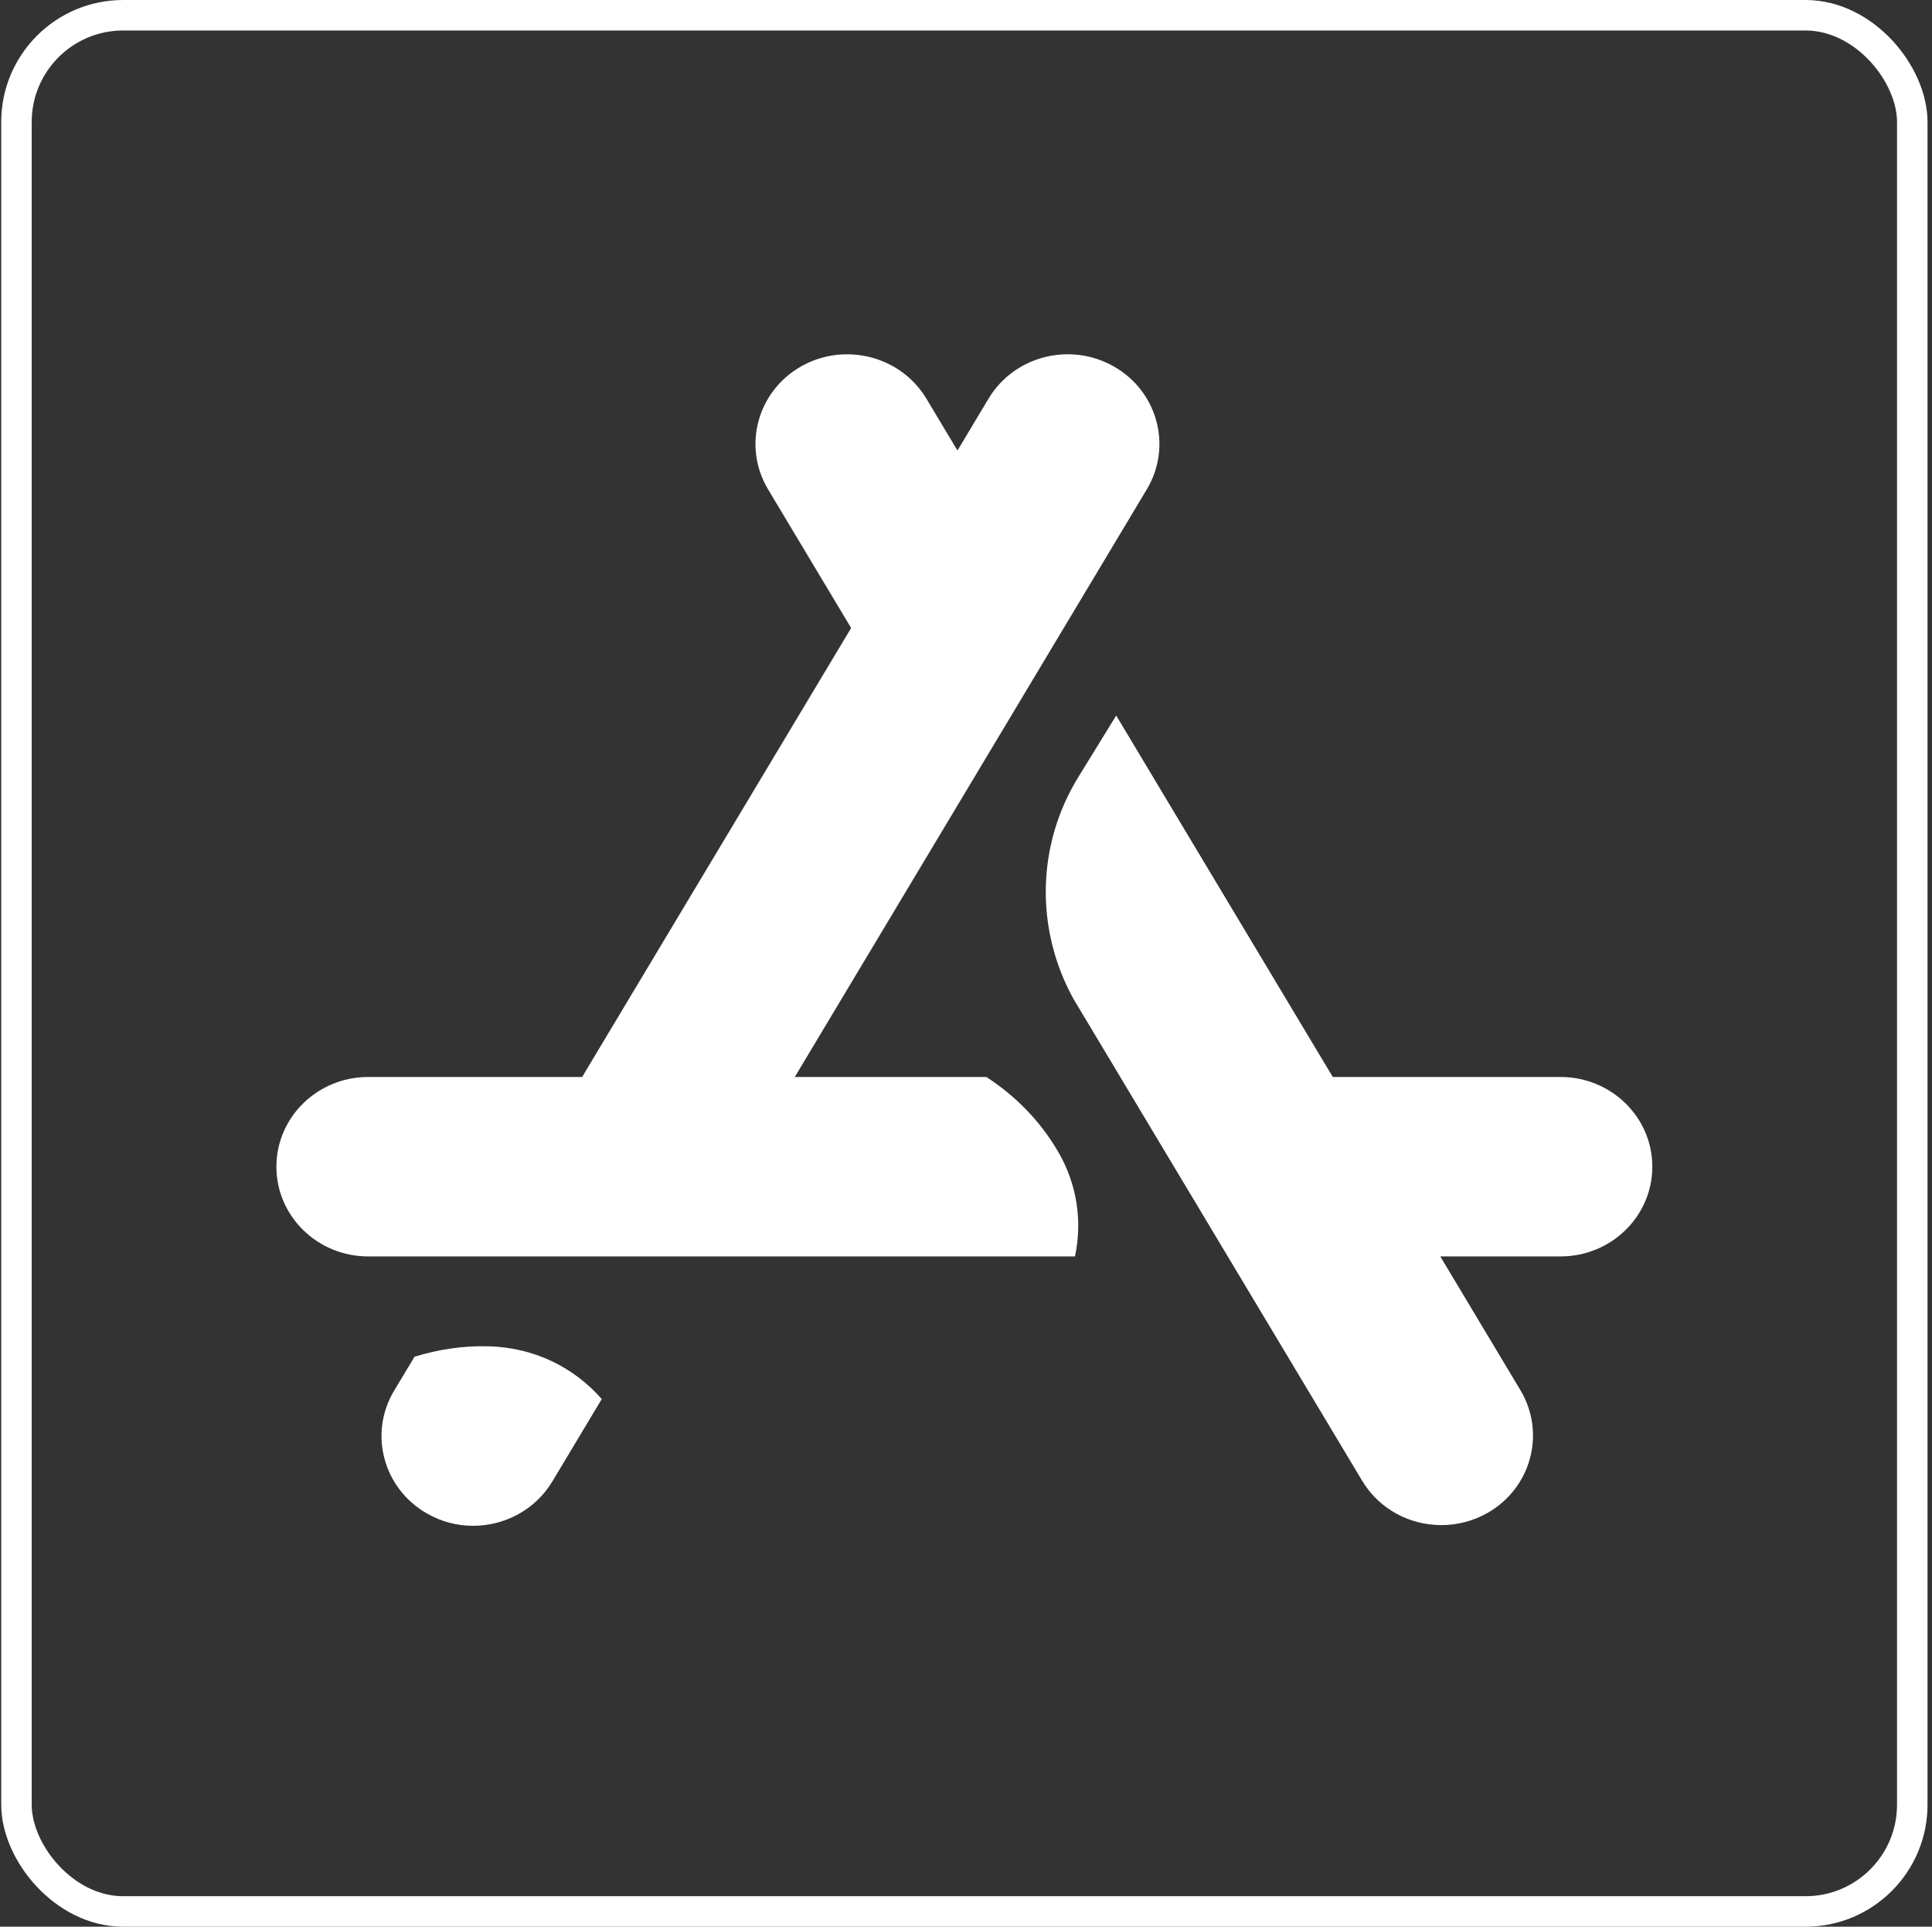
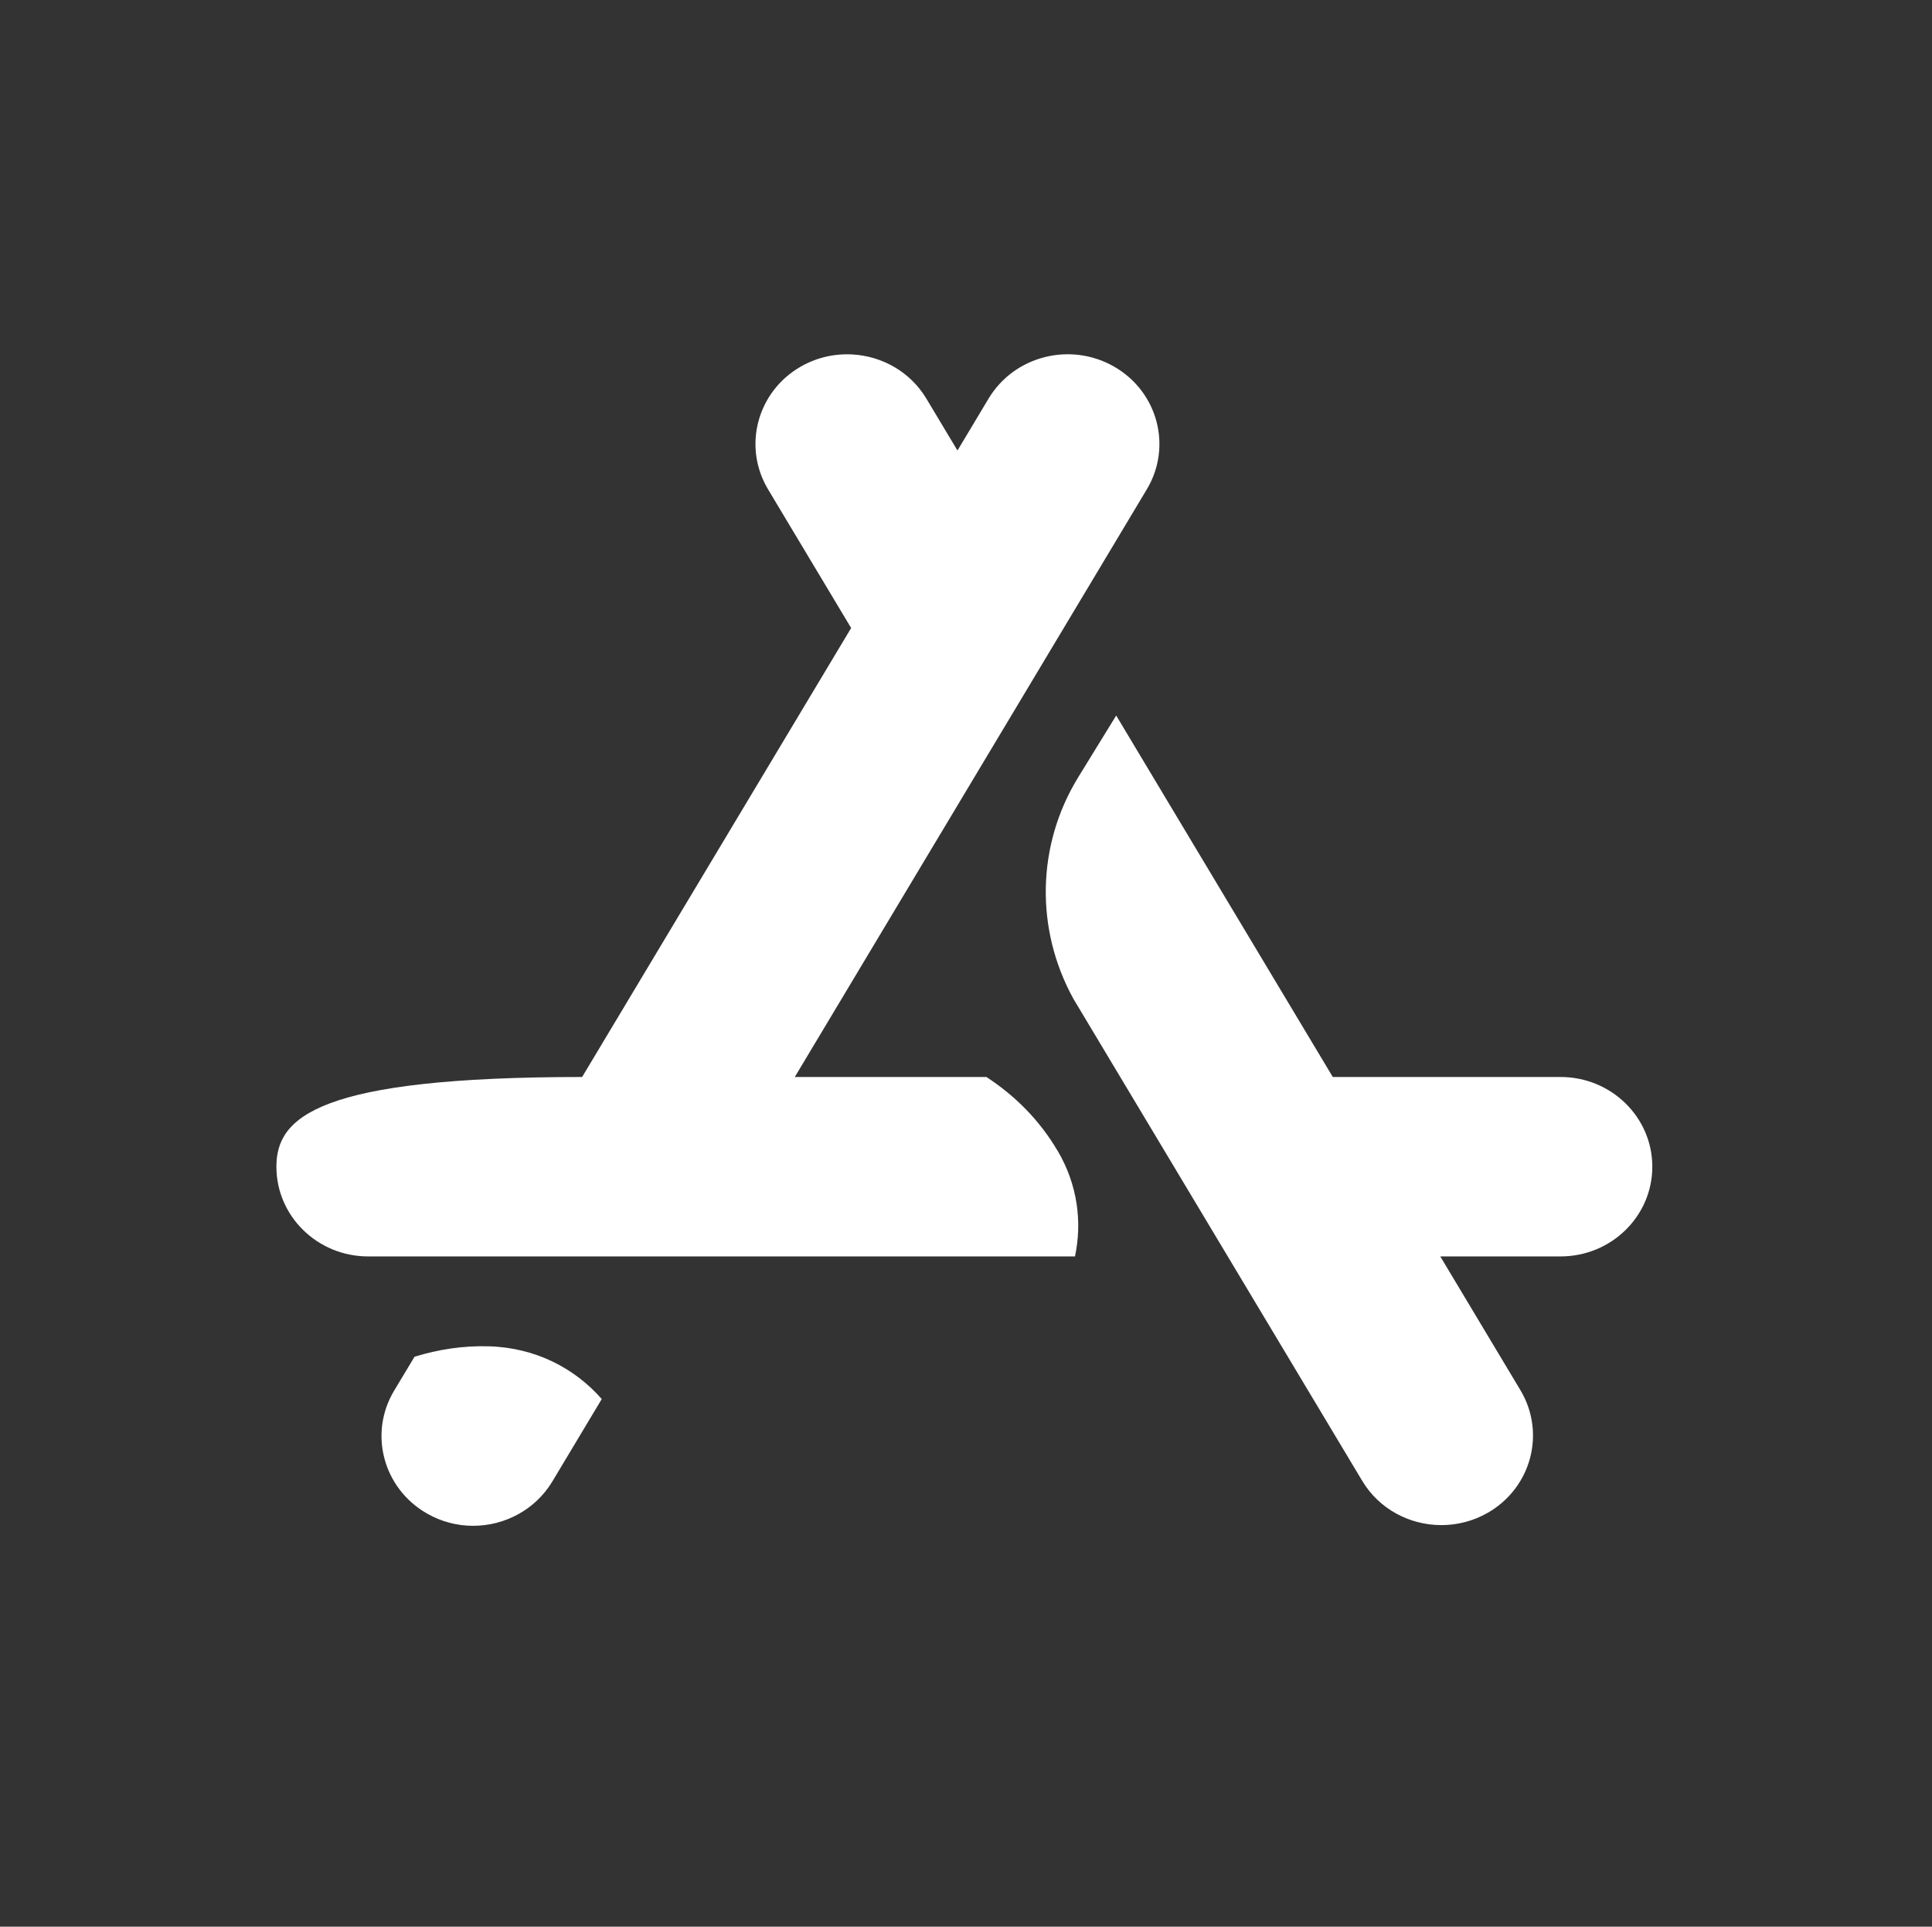
<svg xmlns="http://www.w3.org/2000/svg" width="338" height="337" viewBox="0 0 338 337" fill="none">
  <rect x="0" y="0" width="338" height="337" fill="#333333" stroke="none" />
-   <path d="M149.234 62.004C146.149 61.811 142.965 62.477 140.097 64.119C132.451 68.504 129.892 78.125 134.377 85.602L148.905 109.844L101.843 188.378H64.404C55.546 188.378 48.356 195.408 48.356 204.069C48.356 212.731 55.546 219.761 64.404 219.761H188.068C189.328 213.774 188.558 207.282 185.028 201.28L184.996 201.25C181.891 195.962 177.584 191.642 172.569 188.378H139.047L200.636 85.587C205.114 78.11 202.547 68.496 194.901 64.119C187.246 59.741 177.422 62.25 172.945 69.727L167.507 78.799L162.069 69.727C159.266 65.054 154.375 62.325 149.234 62.004ZM195.277 125.153L188.648 135.925C181.33 147.819 181.094 162.541 187.786 174.694L238.311 259.004C241.296 263.994 246.652 266.758 252.164 266.758C254.917 266.758 257.715 266.072 260.267 264.613C267.913 260.235 270.472 250.621 265.987 243.144L251.976 219.761H273.023C281.881 219.761 289.071 212.731 289.071 204.069C289.071 195.408 281.881 188.378 273.023 188.378H233.17L195.277 125.153ZM85.467 235.483C80.997 235.357 76.654 236.035 72.522 237.306L68.949 243.252C64.463 250.721 67.038 260.342 74.685 264.72C77.236 266.187 80.019 266.881 82.771 266.881C88.283 266.881 93.647 264.094 96.64 259.112L105.275 244.707C100.581 239.349 93.722 235.718 85.514 235.483H85.467Z" fill="white" />
-   <rect x="2.881" y="2.667" width="331.667" height="331.667" rx="18.667" stroke="white" stroke-width="5.333" />
+   <path d="M149.234 62.004C146.149 61.811 142.965 62.477 140.097 64.119C132.451 68.504 129.892 78.125 134.377 85.602L148.905 109.844L101.843 188.378C55.546 188.378 48.356 195.408 48.356 204.069C48.356 212.731 55.546 219.761 64.404 219.761H188.068C189.328 213.774 188.558 207.282 185.028 201.28L184.996 201.25C181.891 195.962 177.584 191.642 172.569 188.378H139.047L200.636 85.587C205.114 78.11 202.547 68.496 194.901 64.119C187.246 59.741 177.422 62.25 172.945 69.727L167.507 78.799L162.069 69.727C159.266 65.054 154.375 62.325 149.234 62.004ZM195.277 125.153L188.648 135.925C181.33 147.819 181.094 162.541 187.786 174.694L238.311 259.004C241.296 263.994 246.652 266.758 252.164 266.758C254.917 266.758 257.715 266.072 260.267 264.613C267.913 260.235 270.472 250.621 265.987 243.144L251.976 219.761H273.023C281.881 219.761 289.071 212.731 289.071 204.069C289.071 195.408 281.881 188.378 273.023 188.378H233.17L195.277 125.153ZM85.467 235.483C80.997 235.357 76.654 236.035 72.522 237.306L68.949 243.252C64.463 250.721 67.038 260.342 74.685 264.72C77.236 266.187 80.019 266.881 82.771 266.881C88.283 266.881 93.647 264.094 96.64 259.112L105.275 244.707C100.581 239.349 93.722 235.718 85.514 235.483H85.467Z" fill="white" />
</svg>